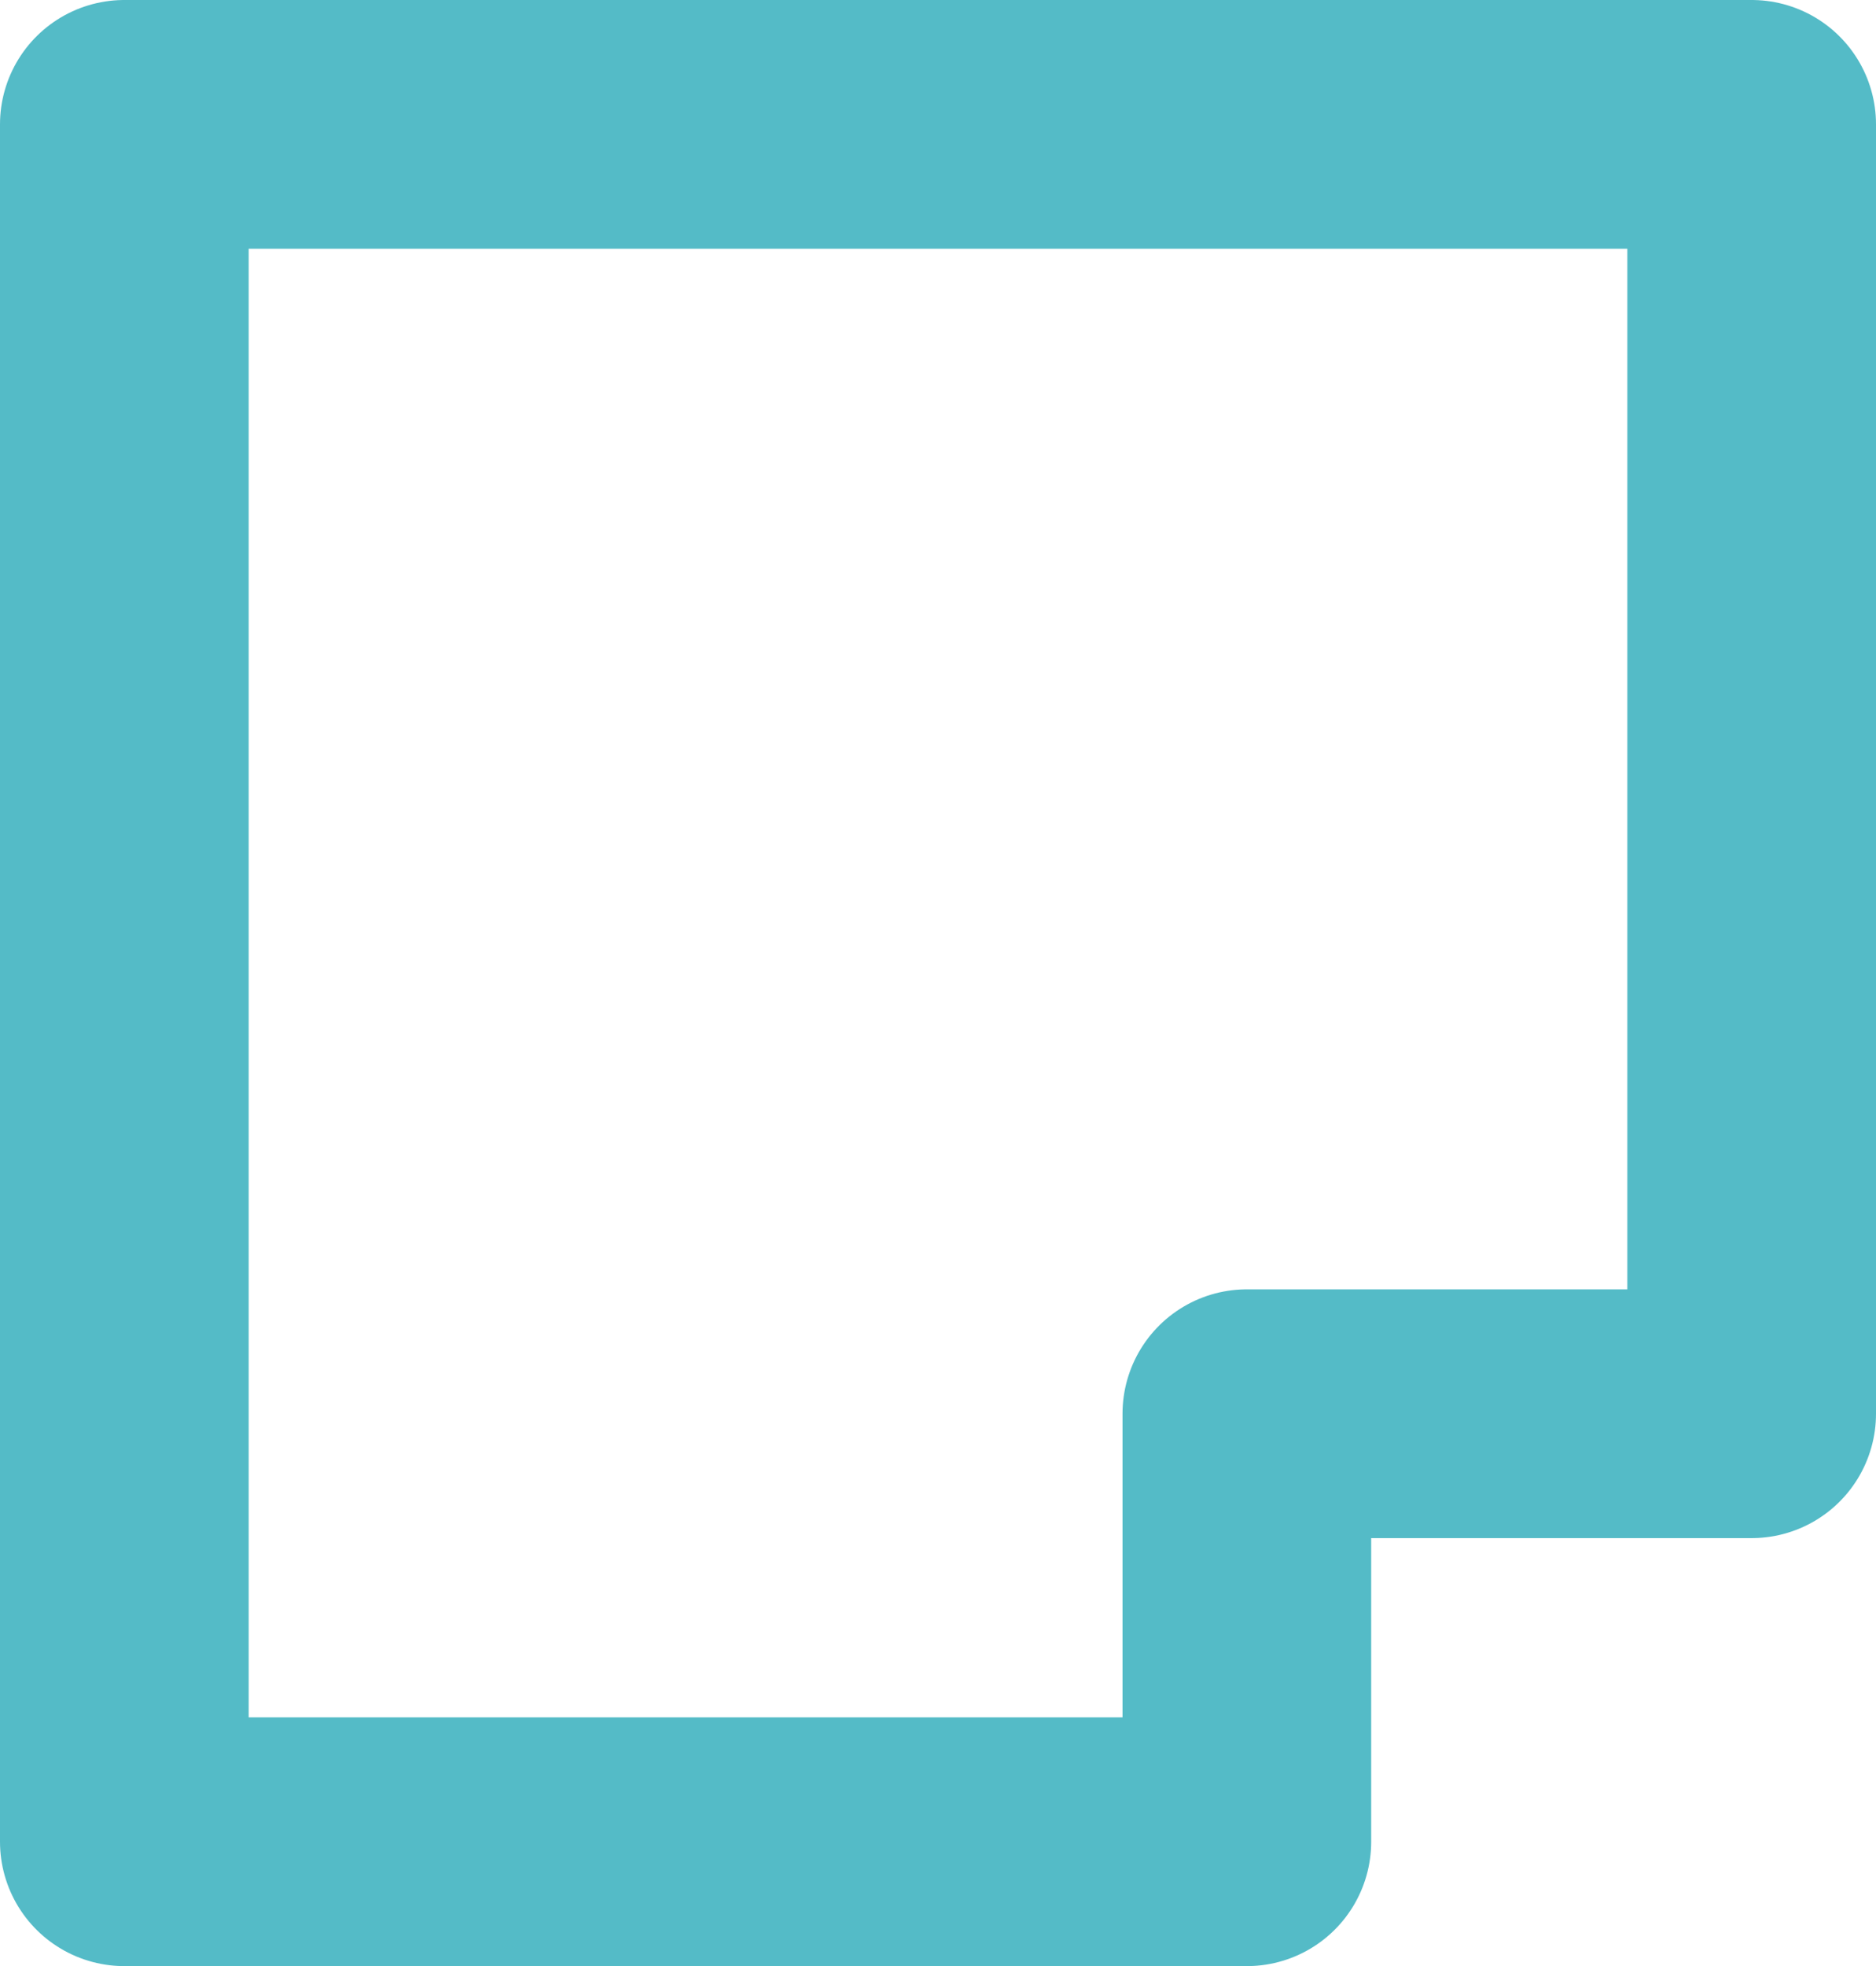
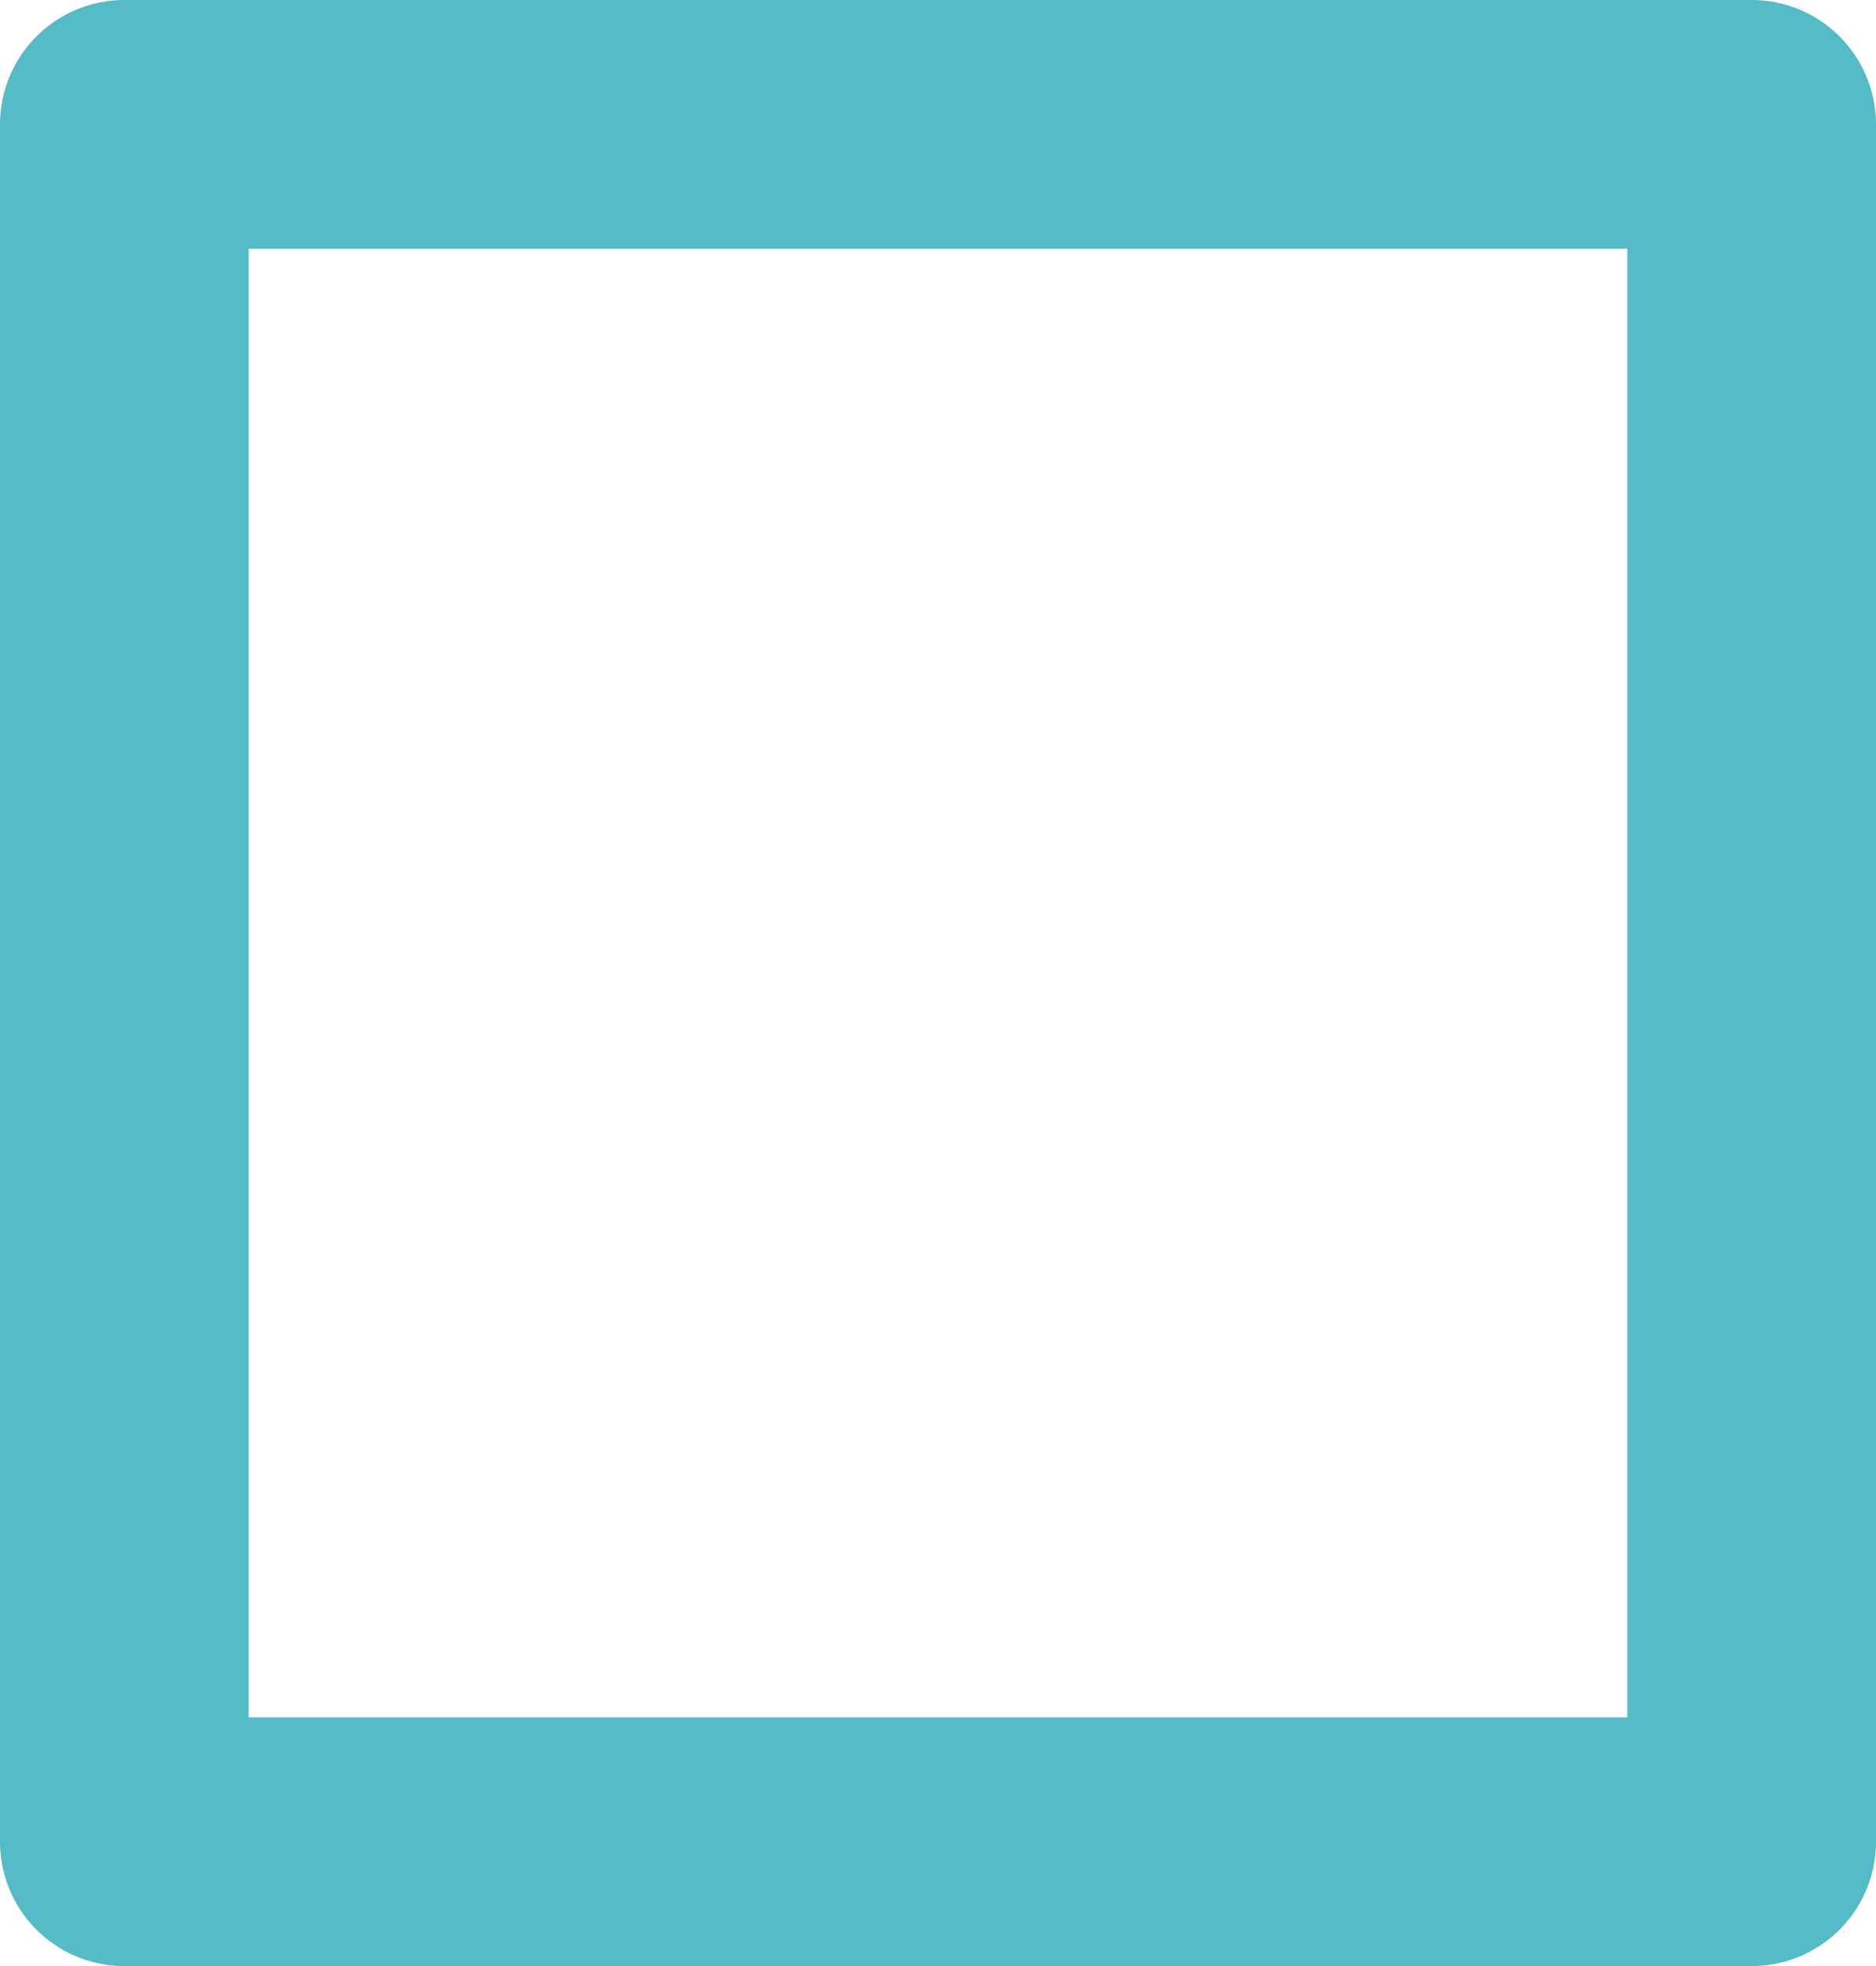
<svg xmlns="http://www.w3.org/2000/svg" width="15.088" height="15.806" viewBox="0 0 15.088 15.806">
  <defs>
    <style>.a{fill:none;stroke:#54bbc7;stroke-linecap:round;stroke-linejoin:round;stroke-miterlimit:10;stroke-width:2px;}</style>
  </defs>
-   <path class="a" d="M7.689-626.381H20.777v10.366H16.717v3.441H7.689Z" transform="translate(-6.689 627.381)" />
+   <path class="a" d="M7.689-626.381H20.777v10.366v3.441H7.689Z" transform="translate(-6.689 627.381)" />
</svg>